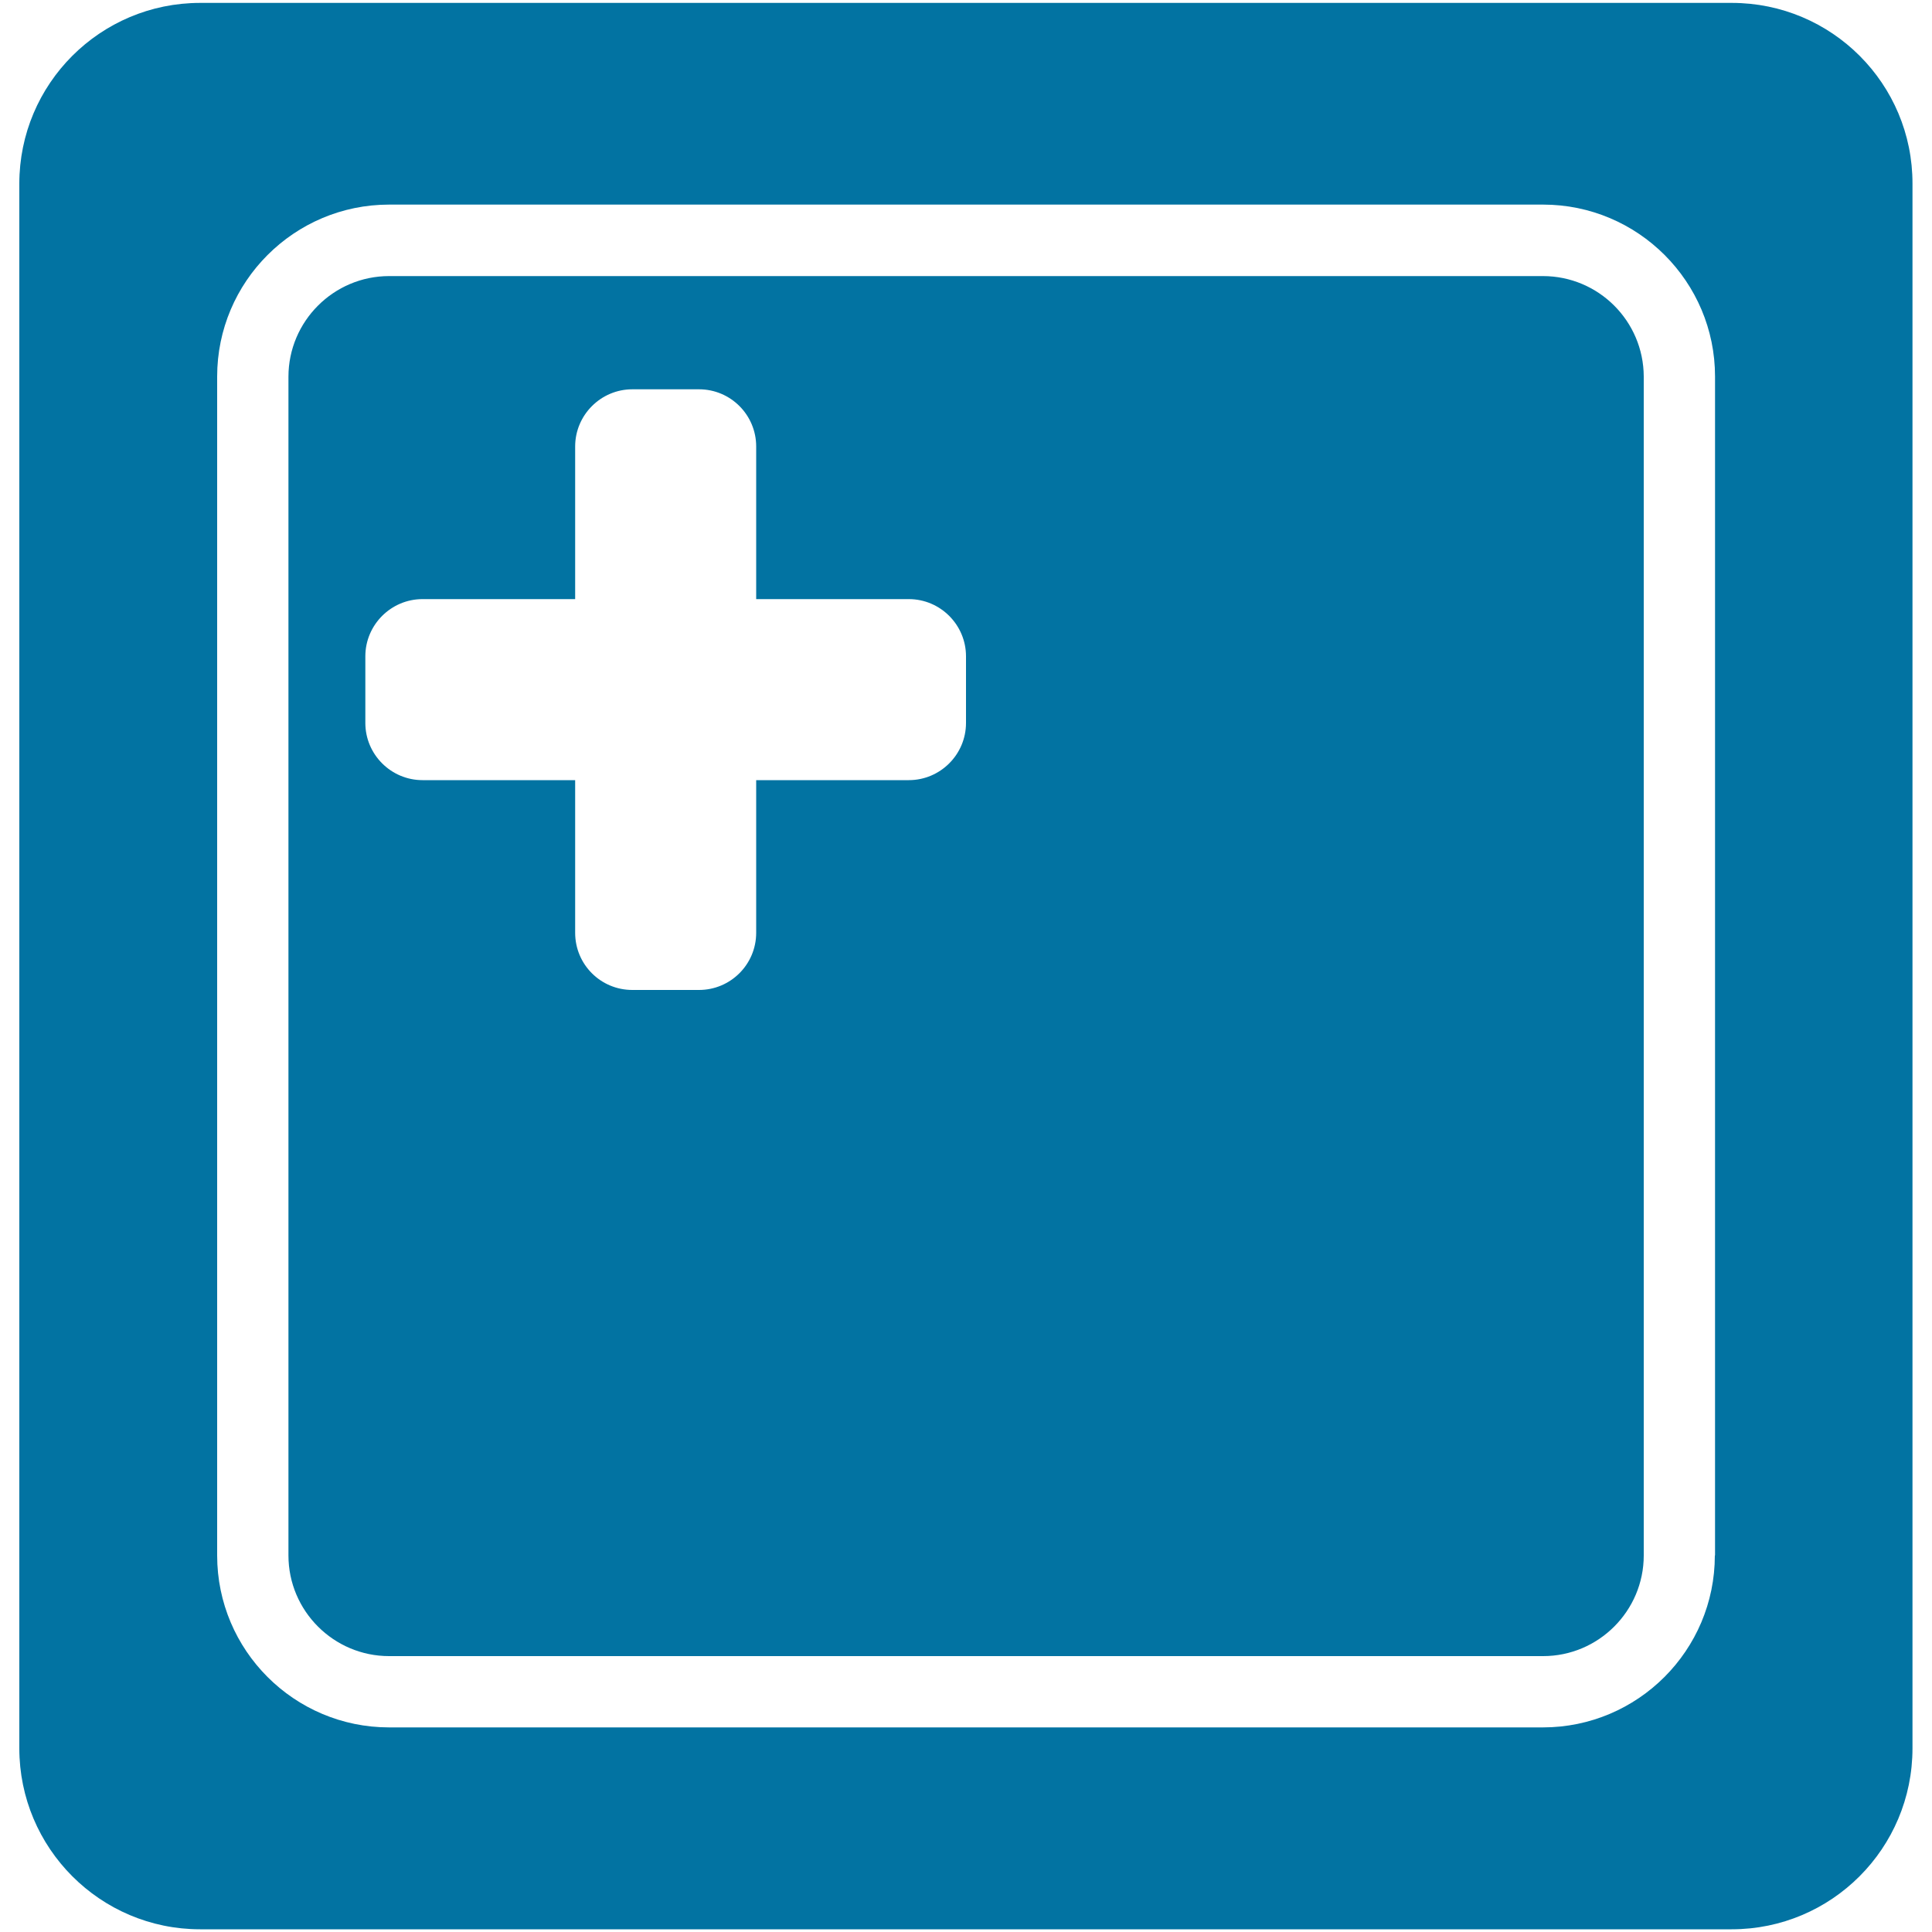
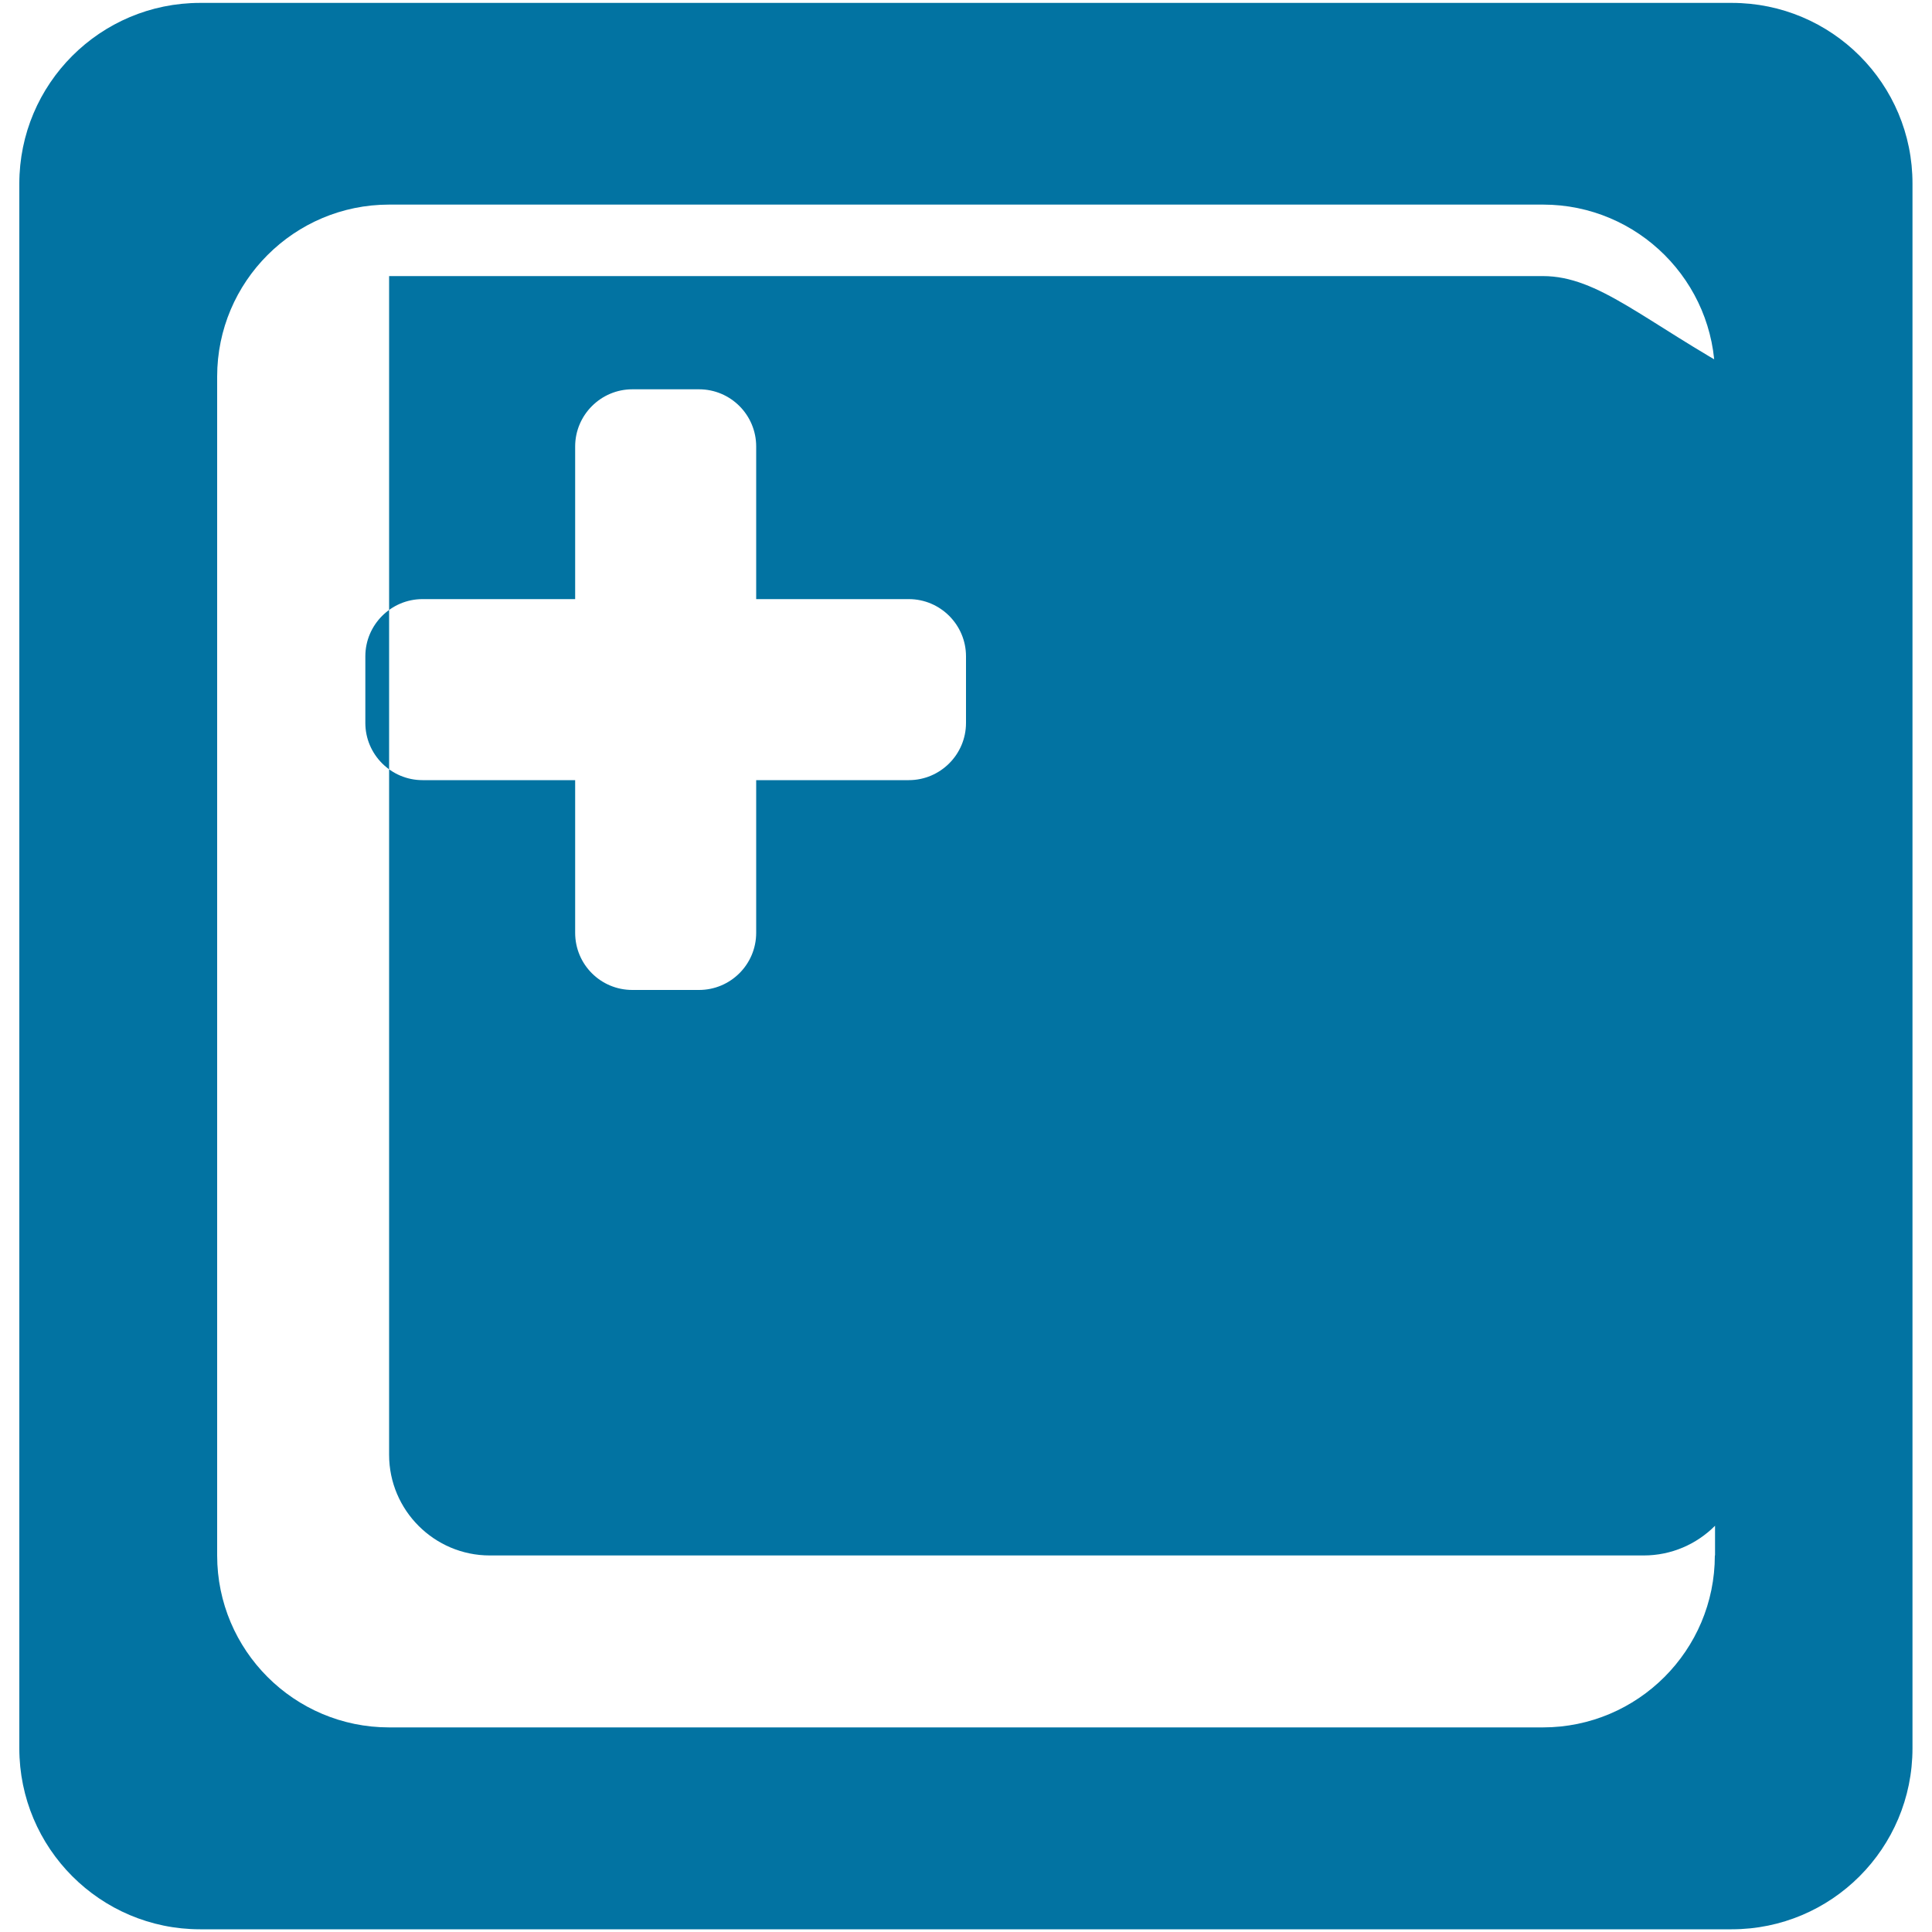
<svg xmlns="http://www.w3.org/2000/svg" viewBox="0 0 1000 1000" style="fill:#0273a2">
  <title>Plus Key On Keyboard SVG icon</title>
  <g>
-     <path d="M798.6,142.9H201.4c-28.7,0-52.1,23.4-52.1,52.1v610.1c0,28.7,23.4,52.1,52.1,52.1h597.3c28.7,0,52.1-23.4,52.1-52.1V194.9C850.7,166.2,827.4,142.9,798.6,142.9z M500,374.2c0,16.3-13.3,29.6-29.6,29.6h-79v79c0,16.4-13.3,29.6-29.6,29.6h-34.5c-16.4,0-29.6-13.2-29.6-29.6v-79h-79c-16.3,0-29.6-13.3-29.6-29.6v-34.5c0-16.3,13.3-29.6,29.6-29.6h79v-79c0-16.3,13.3-29.6,29.6-29.6h34.5c16.4,0,29.6,13.3,29.6,29.6v79h79c16.3,0,29.6,13.3,29.6,29.6L500,374.2L500,374.2z M896.4,1.5H103.6C51.9,1.5,10,43.4,10,95.1v809.8c0,51.7,41.9,93.7,93.6,93.7h792.7c51.7,0,93.6-41.9,93.6-93.7V95.1C990,43.4,948.1,1.5,896.4,1.5z M887.6,805.1c0,49.1-39.9,89-89,89H201.4c-49.1,0-89-39.9-89-89V194.9c0-49.1,39.9-89,89-89h597.3c49.1,0,89,39.9,89,89V805.1z" />
+     <path d="M798.6,142.9H201.4v610.1c0,28.7,23.4,52.1,52.1,52.1h597.3c28.7,0,52.1-23.4,52.1-52.1V194.9C850.7,166.2,827.4,142.9,798.6,142.9z M500,374.2c0,16.3-13.3,29.6-29.6,29.6h-79v79c0,16.4-13.3,29.6-29.6,29.6h-34.5c-16.4,0-29.6-13.2-29.6-29.6v-79h-79c-16.3,0-29.6-13.3-29.6-29.6v-34.5c0-16.3,13.3-29.6,29.6-29.6h79v-79c0-16.3,13.3-29.6,29.6-29.6h34.5c16.4,0,29.6,13.3,29.6,29.6v79h79c16.3,0,29.6,13.3,29.6,29.6L500,374.2L500,374.2z M896.4,1.5H103.6C51.9,1.5,10,43.4,10,95.1v809.8c0,51.7,41.9,93.7,93.6,93.7h792.7c51.7,0,93.6-41.9,93.6-93.7V95.1C990,43.4,948.1,1.5,896.4,1.5z M887.6,805.1c0,49.1-39.9,89-89,89H201.4c-49.1,0-89-39.9-89-89V194.9c0-49.1,39.9-89,89-89h597.3c49.1,0,89,39.9,89,89V805.1z" />
  </g>
</svg>